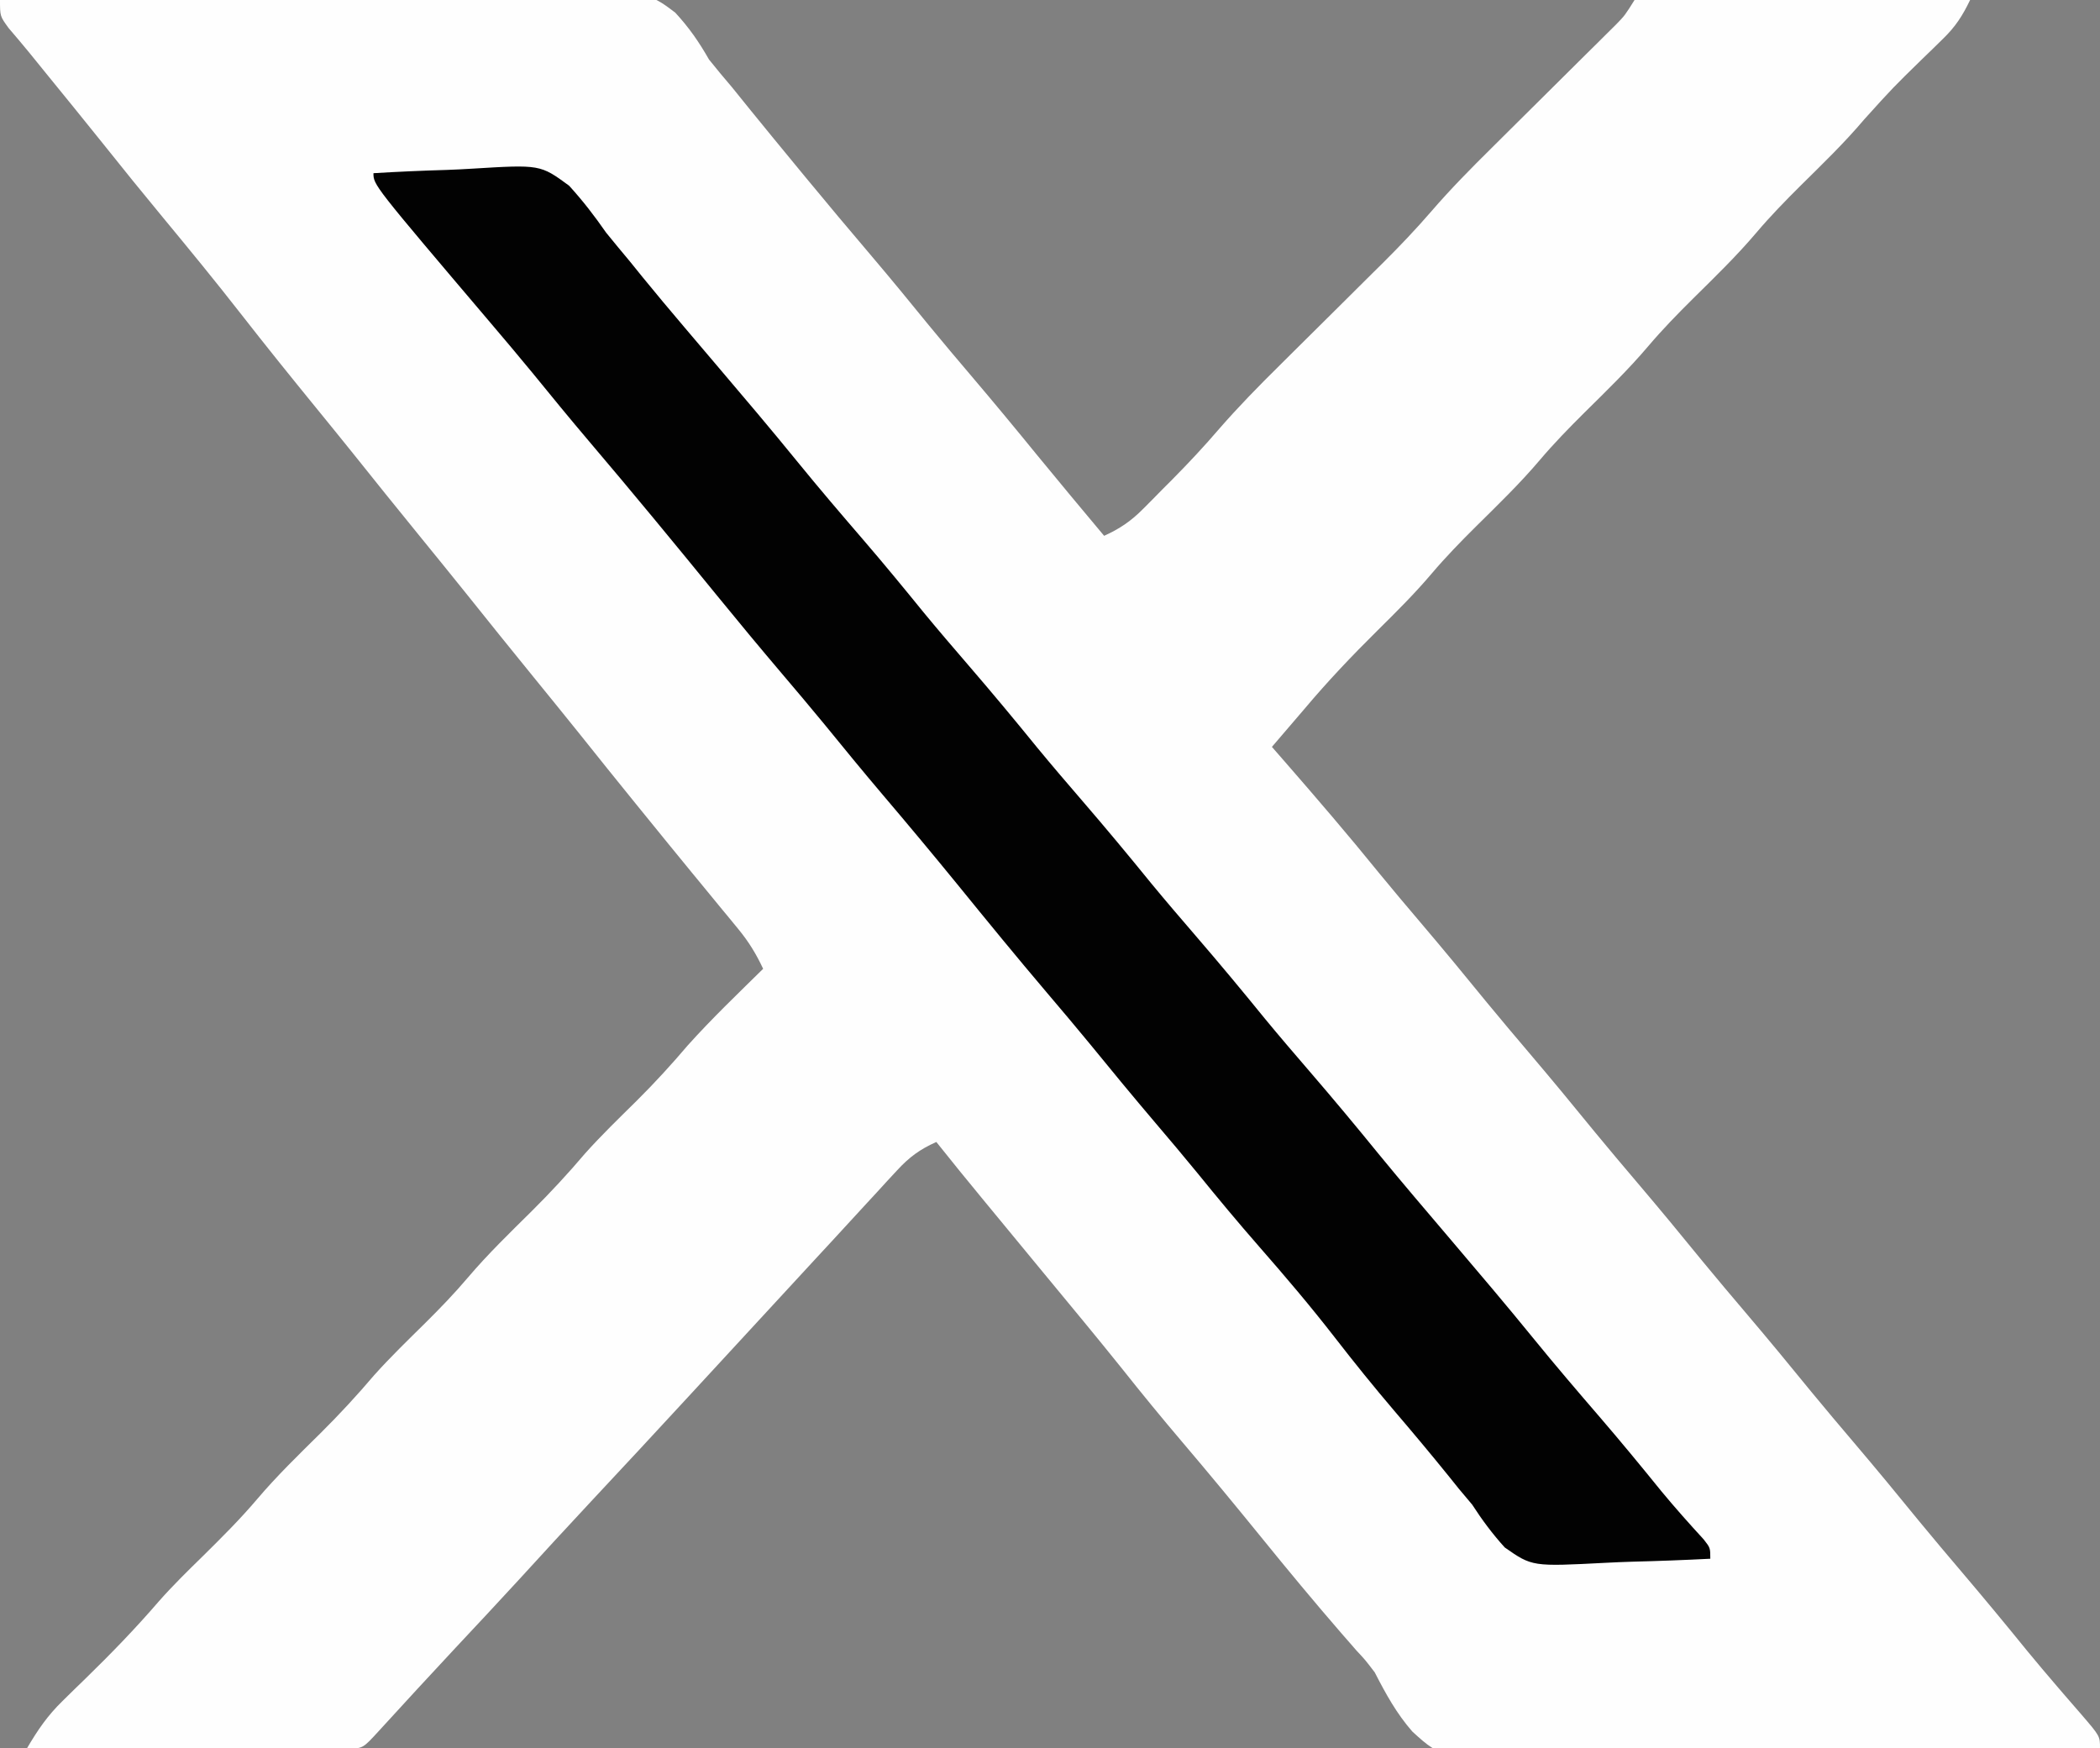
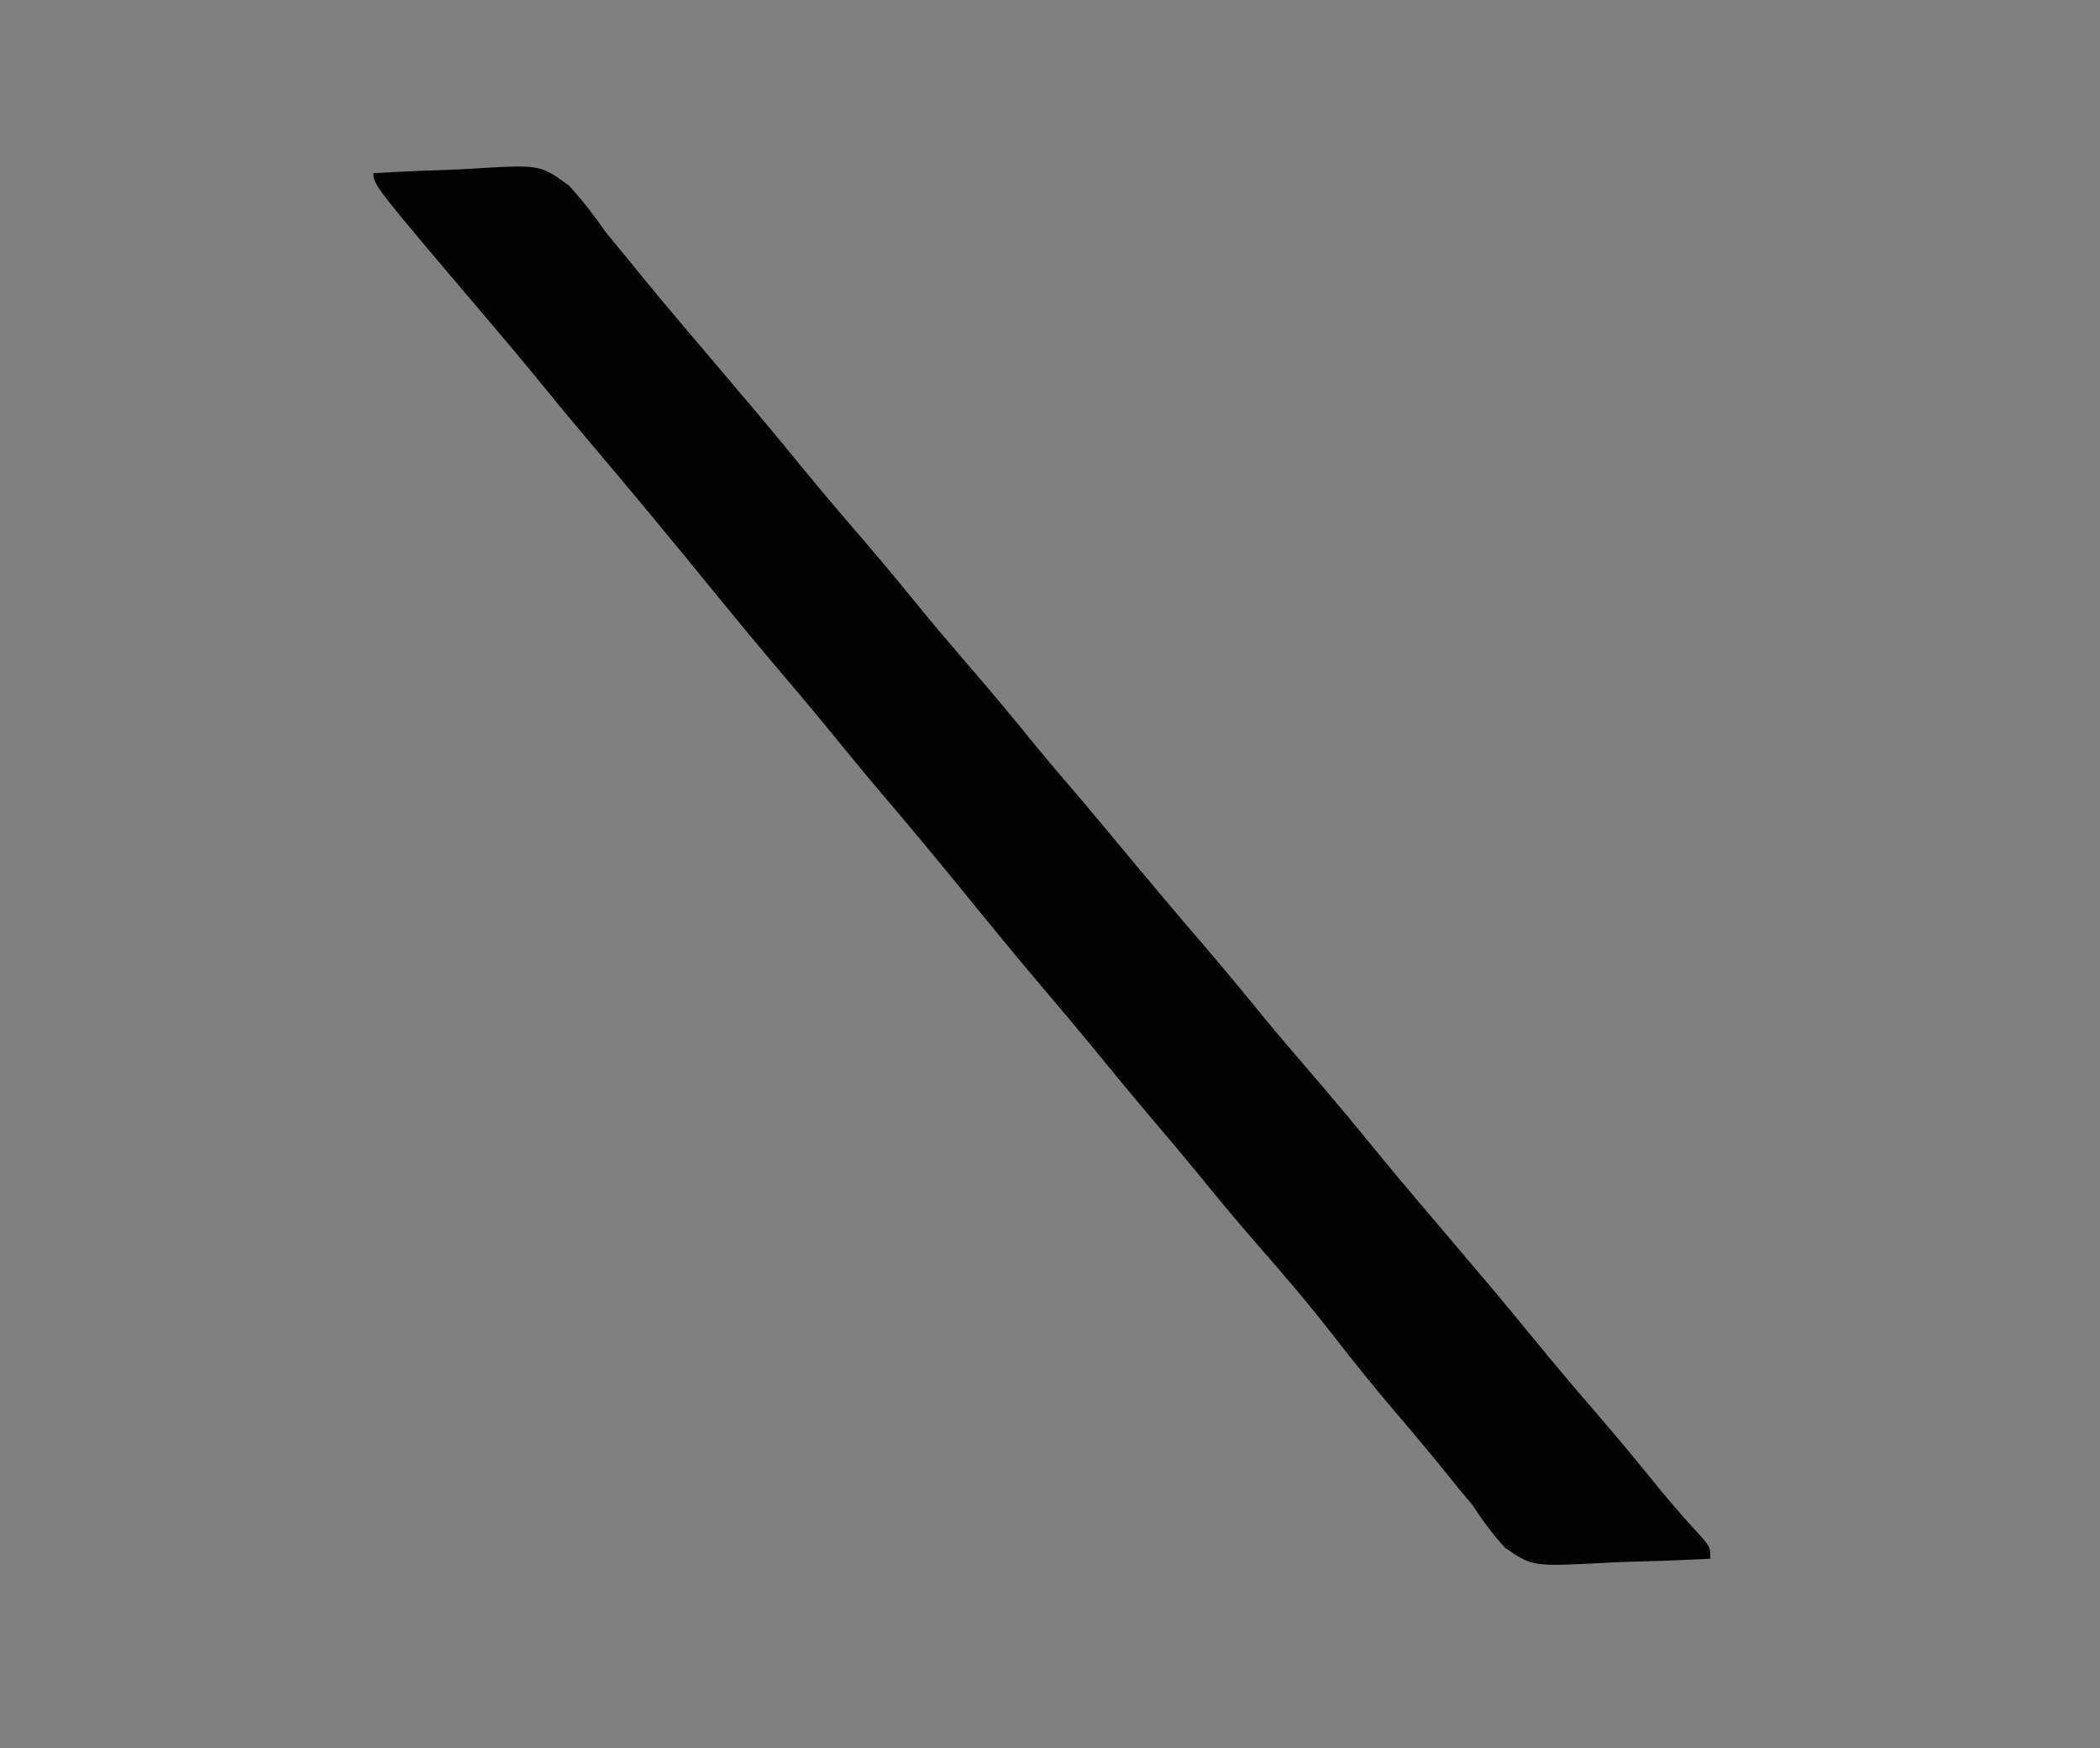
<svg xmlns="http://www.w3.org/2000/svg" version="1.1" width="388" height="323">
  <rect width="100%" height="100%" fill="#808080" stroke="none" />
-   <path d="M0 0 C15.603 -0.258 31.206 -0.451 46.811 -0.57 C54.058 -0.627 61.303 -0.704 68.549 -0.83 C74.868 -0.94 81.186 -1.011 87.506 -1.035 C90.851 -1.049 94.19 -1.088 97.534 -1.163 C119.528 -1.634 119.528 -1.634 124.768 2.342 C127.327 5.114 129.136 7.734 131 11 C132.389 12.731 133.803 14.442 135.25 16.125 C136.388 17.533 137.526 18.941 138.663 20.35 C141.382 23.706 144.13 27.04 146.875 30.375 C147.476 31.105 148.076 31.835 148.695 32.587 C152.813 37.582 156.974 42.537 161.167 47.468 C164.73 51.663 168.213 55.919 171.688 60.188 C174.261 63.318 176.876 66.412 179.5 69.5 C183.628 74.36 187.693 79.266 191.719 84.211 C195.776 89.171 199.89 94.084 204 99 C206.902 97.687 208.967 96.281 211.207 94.023 C211.794 93.434 212.381 92.845 212.986 92.238 C213.89 91.316 213.89 91.316 214.812 90.375 C215.404 89.783 215.995 89.192 216.604 88.582 C219.602 85.554 222.488 82.469 225.26 79.233 C228.823 75.146 232.58 71.307 236.438 67.5 C237.121 66.82 237.805 66.14 238.51 65.439 C241.397 62.568 244.291 59.702 247.185 56.836 C249.313 54.726 251.438 52.613 253.562 50.5 C254.204 49.866 254.846 49.233 255.508 48.58 C258.622 45.482 261.618 42.337 264.489 39.011 C268.018 34.925 271.773 31.116 275.613 27.324 C276.309 26.632 277.005 25.941 277.721 25.228 C279.916 23.045 282.114 20.866 284.312 18.688 C287.228 15.798 290.14 12.906 293.051 10.012 C293.718 9.352 294.386 8.693 295.074 8.014 C296.001 7.092 296.001 7.092 296.947 6.151 C297.761 5.345 297.761 5.345 298.592 4.522 C300.216 2.846 300.216 2.846 302 0 C304.594 -0.361 304.594 -0.361 307.918 -0.341 C309.16 -0.34 310.401 -0.34 311.679 -0.34 C313.039 -0.325 314.398 -0.309 315.758 -0.293 C317.145 -0.287 318.532 -0.283 319.919 -0.28 C323.572 -0.269 327.225 -0.239 330.878 -0.206 C334.605 -0.175 338.332 -0.162 342.059 -0.146 C349.373 -0.114 356.686 -0.063 364 0 C362.61 2.892 361.3 4.934 358.988 7.172 C358.105 8.038 358.105 8.038 357.203 8.922 C356.579 9.525 355.955 10.129 355.312 10.75 C349.696 16.237 349.696 16.237 344.438 22.062 C340.798 26.369 336.763 30.262 332.758 34.223 C329.894 37.067 327.111 39.919 324.5 43 C320.835 47.324 316.785 51.241 312.758 55.223 C309.894 58.066 307.111 60.919 304.5 64 C300.835 68.324 296.785 72.241 292.758 76.223 C289.894 79.066 287.111 81.919 284.5 85 C280.835 89.324 276.785 93.241 272.758 97.223 C269.894 100.066 267.111 102.919 264.5 106 C261.361 109.704 257.949 113.089 254.5 116.5 C249.784 121.168 245.27 125.916 241 131 C239.003 133.336 237.002 135.668 235 138 C235.834 138.955 236.668 139.91 237.527 140.895 C243.372 147.604 249.156 154.343 254.758 161.258 C257.303 164.37 259.896 167.437 262.5 170.5 C266.621 175.349 270.67 180.252 274.688 185.188 C277.261 188.318 279.876 191.412 282.5 194.5 C286.621 199.35 290.67 204.252 294.688 209.188 C297.261 212.318 299.876 215.412 302.5 218.5 C306.621 223.35 310.67 228.252 314.688 233.188 C317.261 236.318 319.876 239.412 322.5 242.5 C326.621 247.35 330.67 252.252 334.688 257.188 C337.261 260.318 339.876 263.412 342.5 266.5 C346.621 271.35 350.67 276.252 354.688 281.188 C357.261 284.318 359.876 287.412 362.5 290.5 C366.61 295.337 370.652 300.223 374.652 305.152 C376.415 307.291 378.196 309.404 380.004 311.504 C380.512 312.096 381.02 312.687 381.543 313.297 C382.54 314.455 383.541 315.611 384.547 316.762 C388 320.779 388 320.779 388 323 C372.153 323.328 356.308 323.574 340.458 323.725 C333.098 323.797 325.74 323.895 318.381 324.056 C311.963 324.196 305.546 324.286 299.126 324.317 C295.729 324.335 292.337 324.378 288.942 324.48 C266.589 325.081 266.589 325.081 260.945 319.932 C258.014 316.576 256.031 312.951 254 309 C252.253 306.703 252.253 306.703 250.617 304.957 C249.927 304.162 249.927 304.162 249.224 303.351 C248.779 302.843 248.334 302.336 247.875 301.812 C242.806 295.962 237.874 290.014 233 284 C228.203 278.096 223.365 272.233 218.438 266.438 C214.634 261.963 210.919 257.433 207.27 252.832 C202.541 246.932 197.704 241.121 192.891 235.291 C189.717 231.445 186.546 227.598 183.375 223.75 C182.795 223.047 182.216 222.345 181.619 221.621 C178.718 218.102 175.837 214.57 173 211 C169.969 212.346 167.991 213.803 165.75 216.238 C165.148 216.887 164.546 217.536 163.925 218.204 C163.29 218.9 162.655 219.596 162 220.312 C161.336 221.031 160.671 221.749 159.987 222.49 C157.986 224.655 155.993 226.827 154 229 C152.924 230.165 151.847 231.329 150.77 232.492 C148.326 235.132 145.888 237.776 143.452 240.423 C140.971 243.118 138.485 245.809 136 248.5 C133.022 251.725 130.045 254.951 127.07 258.18 C121.119 264.638 115.139 271.069 109.141 277.484 C104.677 282.263 100.256 287.079 95.844 291.906 C91.999 296.1 88.106 300.248 84.22 304.403 C79.45 309.506 74.723 314.647 70.012 319.805 C67.088 322.996 67.088 322.996 64.526 323.12 C63.427 323.118 62.328 323.116 61.195 323.114 C59.333 323.113 59.333 323.113 57.434 323.113 C56.069 323.108 54.705 323.103 53.34 323.098 C51.951 323.096 50.563 323.094 49.174 323.093 C45.513 323.09 41.852 323.08 38.19 323.069 C34.457 323.058 30.724 323.054 26.99 323.049 C19.66 323.038 12.33 323.021 5 323 C6.942 319.684 8.788 316.975 11.547 314.293 C12.568 313.288 12.568 313.288 13.609 312.264 C14.316 311.579 15.022 310.893 15.75 310.188 C20.481 305.576 25.016 300.909 29.325 295.9 C31.916 292.961 34.7 290.236 37.5 287.5 C40.951 284.092 44.361 280.704 47.5 277 C51.164 272.677 55.214 268.761 59.24 264.78 C62.704 261.34 65.971 257.814 69.129 254.09 C72.142 250.724 75.387 247.593 78.6 244.419 C81.324 241.716 83.954 238.993 86.438 236.062 C90.126 231.721 94.192 227.782 98.24 223.78 C101.704 220.34 104.971 216.815 108.129 213.09 C111.142 209.725 114.386 206.595 117.598 203.422 C120.921 200.124 124.035 196.725 127.066 193.156 C131.486 188.228 136.286 183.644 141 179 C139.722 176.27 138.334 173.996 136.418 171.672 C135.905 171.045 135.391 170.418 134.862 169.772 C134.309 169.105 133.757 168.437 133.188 167.75 C132.01 166.315 130.833 164.88 129.656 163.445 C129.052 162.711 128.447 161.976 127.824 161.22 C124.931 157.7 122.059 154.162 119.188 150.625 C118.639 149.95 118.091 149.276 117.526 148.581 C114.048 144.3 110.595 140 107.156 135.688 C104.287 132.112 101.393 128.556 98.5 125 C94.362 119.914 90.244 114.814 86.156 109.688 C83.287 106.112 80.393 102.556 77.5 99 C73.358 93.909 69.235 88.804 65.145 83.672 C62.901 80.877 60.639 78.098 58.375 75.321 C53.718 69.608 49.094 63.876 44.562 58.062 C39.808 51.966 34.91 45.995 29.983 40.038 C26.326 35.615 22.708 31.165 19.137 26.672 C15.64 22.299 12.101 17.961 8.566 13.619 C7.515 12.328 6.466 11.035 5.42 9.74 C4.172 8.211 2.893 6.707 1.609 5.207 C0 3 0 3 0 0 Z " fill="#FEFEFE" transform="translate(0,0)" />
-   <path d="M0 0 C4.516 -0.275 9.027 -0.473 13.55 -0.604 C15.083 -0.659 16.615 -0.734 18.146 -0.83 C30.816 -1.603 30.816 -1.603 36.146 2.309 C38.686 5.09 40.853 7.909 43 11 C44.467 12.802 45.944 14.595 47.438 16.375 C48.171 17.282 48.904 18.19 49.66 19.125 C52.196 22.24 54.776 25.312 57.375 28.375 C57.835 28.917 58.295 29.46 58.769 30.019 C60.178 31.68 61.589 33.34 63 35 C68.192 41.109 73.381 47.215 78.438 53.438 C82.395 58.301 86.465 63.059 90.558 67.808 C94.333 72.198 98.007 76.661 101.656 81.156 C104.393 84.477 107.191 87.74 110 91 C114.3 95.989 118.505 101.042 122.656 106.156 C125.393 109.477 128.191 112.74 131 116 C135.3 120.989 139.505 126.042 143.656 131.156 C146.393 134.477 149.191 137.74 152 141 C156.3 145.989 160.505 151.042 164.656 156.156 C167.393 159.477 170.191 162.74 173 166 C177.322 171.016 181.555 176.092 185.73 181.23 C190.085 186.544 194.551 191.765 199 197 C204.192 203.109 209.381 209.215 214.438 215.438 C218.391 220.297 222.458 225.05 226.547 229.795 C230.428 234.307 234.209 238.893 237.953 243.52 C240.475 246.576 243.108 249.521 245.785 252.441 C247 254 247 254 247 256 C242.181 256.249 237.365 256.429 232.541 256.549 C230.904 256.599 229.268 256.667 227.633 256.754 C214.086 257.457 214.086 257.457 209.017 253.916 C206.734 251.392 204.847 248.853 203 246 C202.188 245.034 201.376 244.069 200.539 243.074 C199.907 242.287 199.276 241.499 198.625 240.688 C195.348 236.636 192.01 232.649 188.625 228.688 C184.842 224.252 181.195 219.734 177.625 215.125 C173.169 209.38 168.489 203.869 163.7 198.399 C159.784 193.922 155.987 189.365 152.242 184.742 C149.697 181.63 147.104 178.563 144.5 175.5 C140.379 170.651 136.33 165.748 132.312 160.812 C129.739 157.682 127.124 154.588 124.5 151.5 C118.851 144.85 113.332 138.099 107.828 131.328 C103.306 125.78 98.721 120.291 94.086 114.836 C90.44 110.539 86.87 106.183 83.312 101.812 C80.739 98.682 78.124 95.588 75.5 92.5 C71.45 87.731 67.456 82.921 63.504 78.07 C55.692 68.491 47.84 58.948 39.833 49.532 C36.27 45.337 32.787 41.081 29.312 36.812 C26.739 33.682 24.124 30.588 21.5 27.5 C0 2.175 0 2.175 0 0 Z " fill="#020202" transform="translate(69,32)" />
+   <path d="M0 0 C4.516 -0.275 9.027 -0.473 13.55 -0.604 C15.083 -0.659 16.615 -0.734 18.146 -0.83 C30.816 -1.603 30.816 -1.603 36.146 2.309 C38.686 5.09 40.853 7.909 43 11 C44.467 12.802 45.944 14.595 47.438 16.375 C48.171 17.282 48.904 18.19 49.66 19.125 C52.196 22.24 54.776 25.312 57.375 28.375 C57.835 28.917 58.295 29.46 58.769 30.019 C60.178 31.68 61.589 33.34 63 35 C68.192 41.109 73.381 47.215 78.438 53.438 C82.395 58.301 86.465 63.059 90.558 67.808 C94.333 72.198 98.007 76.661 101.656 81.156 C104.393 84.477 107.191 87.74 110 91 C114.3 95.989 118.505 101.042 122.656 106.156 C125.393 109.477 128.191 112.74 131 116 C146.393 134.477 149.191 137.74 152 141 C156.3 145.989 160.505 151.042 164.656 156.156 C167.393 159.477 170.191 162.74 173 166 C177.322 171.016 181.555 176.092 185.73 181.23 C190.085 186.544 194.551 191.765 199 197 C204.192 203.109 209.381 209.215 214.438 215.438 C218.391 220.297 222.458 225.05 226.547 229.795 C230.428 234.307 234.209 238.893 237.953 243.52 C240.475 246.576 243.108 249.521 245.785 252.441 C247 254 247 254 247 256 C242.181 256.249 237.365 256.429 232.541 256.549 C230.904 256.599 229.268 256.667 227.633 256.754 C214.086 257.457 214.086 257.457 209.017 253.916 C206.734 251.392 204.847 248.853 203 246 C202.188 245.034 201.376 244.069 200.539 243.074 C199.907 242.287 199.276 241.499 198.625 240.688 C195.348 236.636 192.01 232.649 188.625 228.688 C184.842 224.252 181.195 219.734 177.625 215.125 C173.169 209.38 168.489 203.869 163.7 198.399 C159.784 193.922 155.987 189.365 152.242 184.742 C149.697 181.63 147.104 178.563 144.5 175.5 C140.379 170.651 136.33 165.748 132.312 160.812 C129.739 157.682 127.124 154.588 124.5 151.5 C118.851 144.85 113.332 138.099 107.828 131.328 C103.306 125.78 98.721 120.291 94.086 114.836 C90.44 110.539 86.87 106.183 83.312 101.812 C80.739 98.682 78.124 95.588 75.5 92.5 C71.45 87.731 67.456 82.921 63.504 78.07 C55.692 68.491 47.84 58.948 39.833 49.532 C36.27 45.337 32.787 41.081 29.312 36.812 C26.739 33.682 24.124 30.588 21.5 27.5 C0 2.175 0 2.175 0 0 Z " fill="#020202" transform="translate(69,32)" />
</svg>